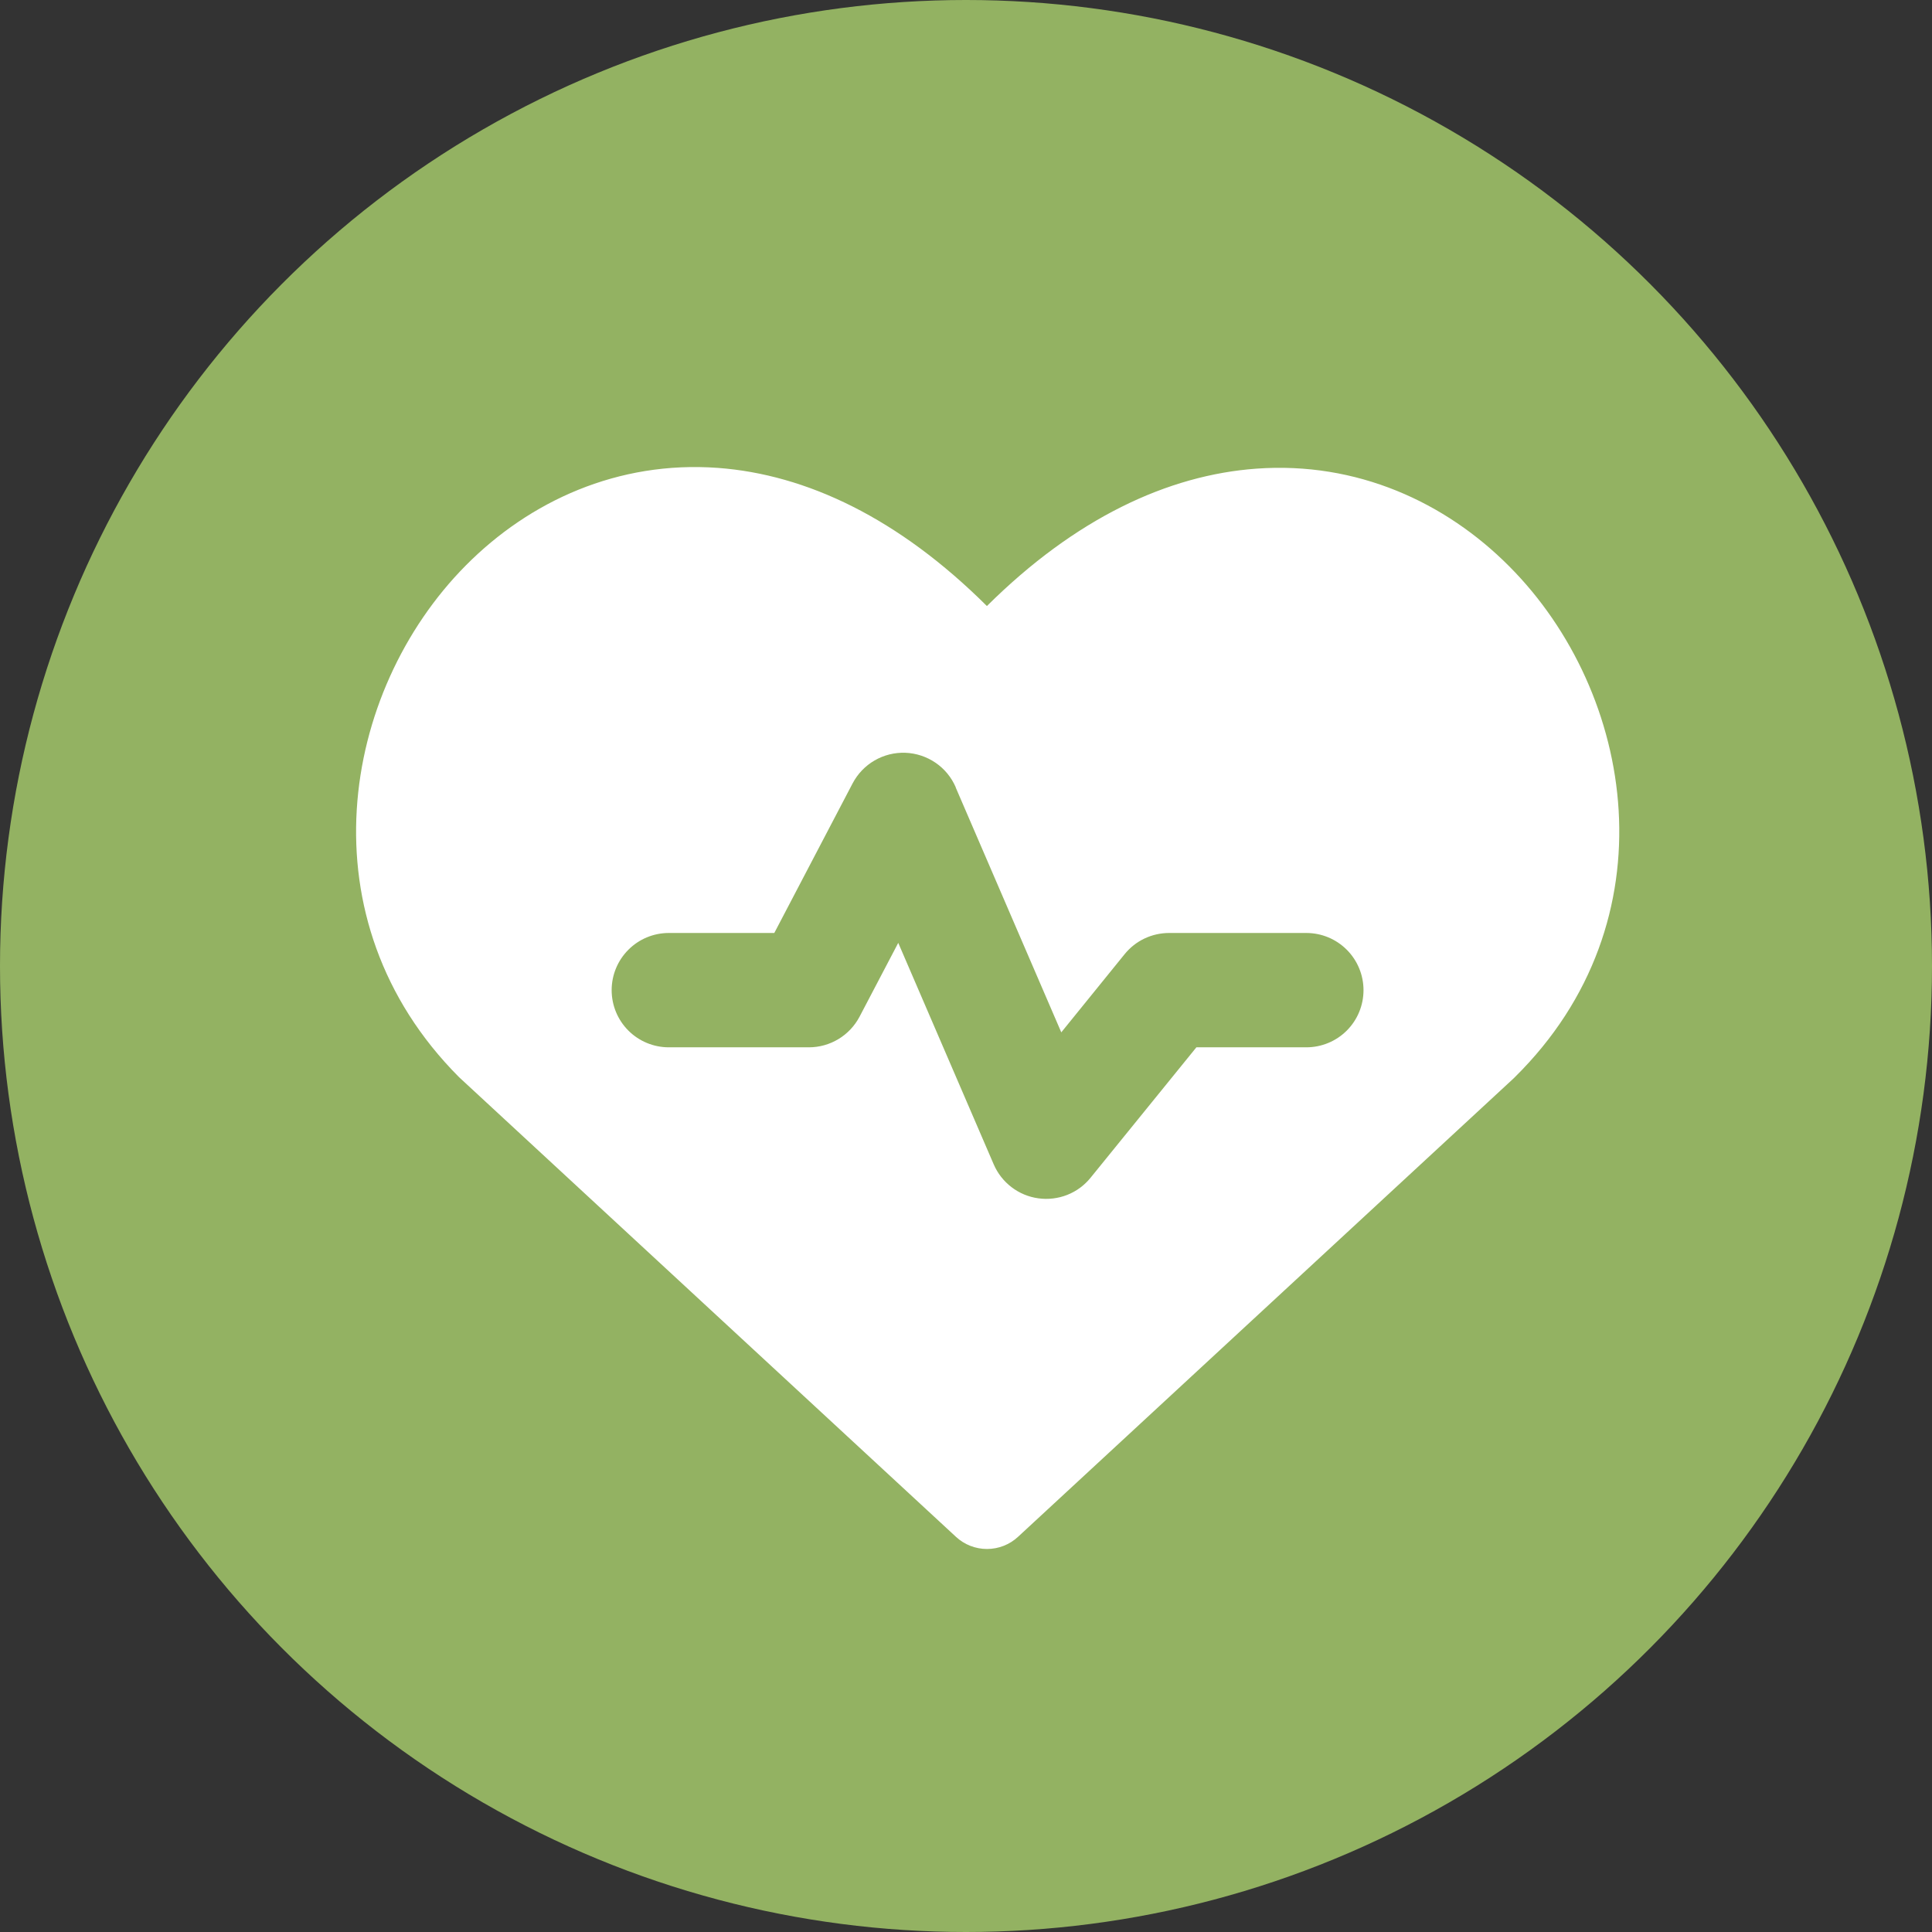
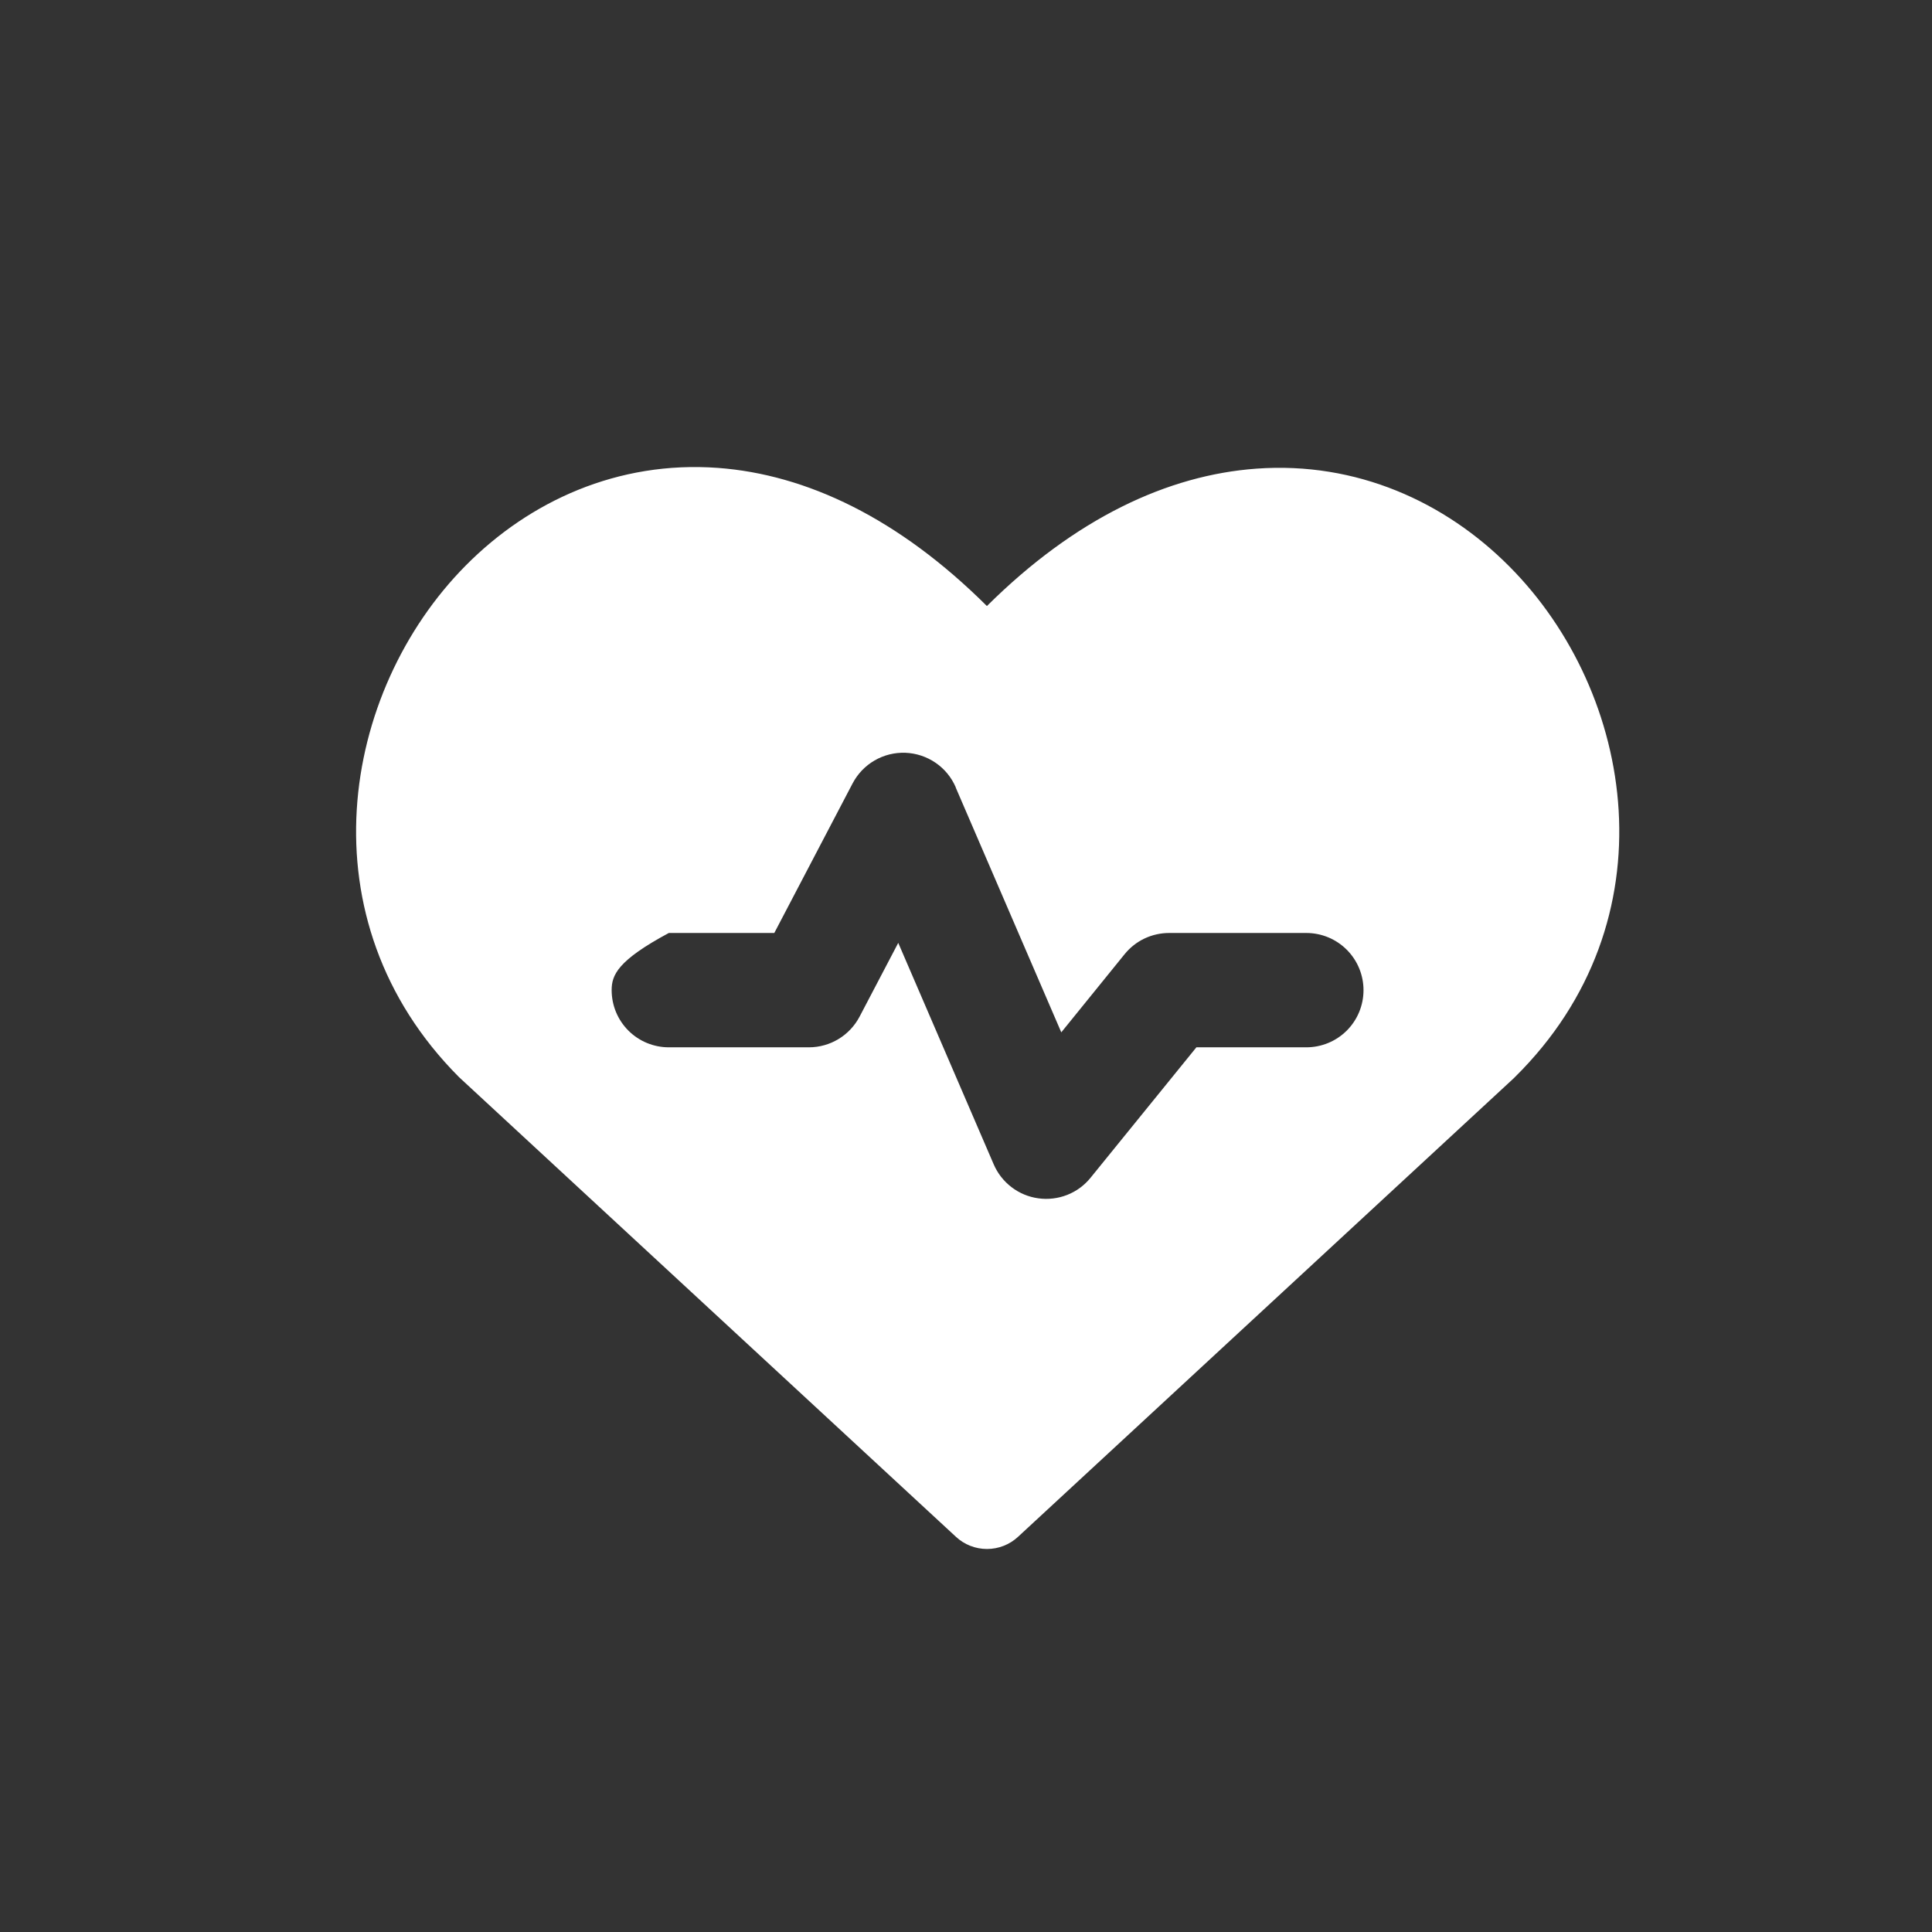
<svg xmlns="http://www.w3.org/2000/svg" fill="none" viewBox="0 0 44 44" height="44" width="44">
  <rect x="0" y="0" width="44" height="44" fill="#333333" stroke="none" />
-   <circle fill="#93B262" r="22" cy="22" cx="22" />
-   <path fill="white" d="M22.476 13.802C20.465 11.8 18.367 10.806 16.351 10.656C14.071 10.489 12.059 11.414 10.609 12.877C7.759 15.752 6.888 20.95 10.45 24.527C10.46 24.537 10.471 24.547 10.482 24.557L21.77 34.999C21.962 35.178 22.215 35.277 22.478 35.277C22.741 35.277 22.994 35.178 23.186 34.999L34.474 24.557L34.497 24.534C38.11 20.971 37.237 15.773 34.372 12.898C32.918 11.435 30.899 10.508 28.616 10.673C26.595 10.819 24.488 11.804 22.476 13.802ZM21.767 17.931C21.67 17.705 21.511 17.511 21.308 17.372C21.105 17.233 20.867 17.154 20.621 17.144C20.375 17.135 20.131 17.195 19.918 17.319C19.705 17.442 19.532 17.624 19.417 17.842L17.634 21.248H15.232C14.886 21.248 14.555 21.385 14.311 21.63C14.067 21.874 13.93 22.205 13.93 22.55C13.93 22.896 14.067 23.227 14.311 23.471C14.555 23.715 14.886 23.852 15.232 23.852H18.422C18.907 23.852 19.351 23.582 19.576 23.154L20.457 21.473L22.63 26.515C22.718 26.721 22.859 26.901 23.037 27.037C23.215 27.173 23.426 27.261 23.648 27.291C23.87 27.322 24.096 27.295 24.305 27.213C24.514 27.131 24.697 26.996 24.838 26.821L27.247 23.852H29.751C30.096 23.852 30.428 23.715 30.672 23.471C30.916 23.227 31.053 22.896 31.053 22.55C31.053 22.205 30.916 21.874 30.672 21.63C30.428 21.385 30.096 21.248 29.751 21.248H26.626C26.432 21.248 26.241 21.291 26.065 21.374C25.89 21.457 25.736 21.579 25.613 21.73L24.17 23.511L21.765 17.933L21.767 17.931Z" clip-rule="evenodd" fill-rule="evenodd" />
+   <path fill="white" d="M22.476 13.802C20.465 11.8 18.367 10.806 16.351 10.656C14.071 10.489 12.059 11.414 10.609 12.877C7.759 15.752 6.888 20.95 10.45 24.527C10.46 24.537 10.471 24.547 10.482 24.557L21.77 34.999C21.962 35.178 22.215 35.277 22.478 35.277C22.741 35.277 22.994 35.178 23.186 34.999L34.474 24.557L34.497 24.534C38.11 20.971 37.237 15.773 34.372 12.898C32.918 11.435 30.899 10.508 28.616 10.673C26.595 10.819 24.488 11.804 22.476 13.802ZM21.767 17.931C21.67 17.705 21.511 17.511 21.308 17.372C21.105 17.233 20.867 17.154 20.621 17.144C20.375 17.135 20.131 17.195 19.918 17.319C19.705 17.442 19.532 17.624 19.417 17.842L17.634 21.248H15.232C14.067 21.874 13.93 22.205 13.93 22.55C13.93 22.896 14.067 23.227 14.311 23.471C14.555 23.715 14.886 23.852 15.232 23.852H18.422C18.907 23.852 19.351 23.582 19.576 23.154L20.457 21.473L22.63 26.515C22.718 26.721 22.859 26.901 23.037 27.037C23.215 27.173 23.426 27.261 23.648 27.291C23.87 27.322 24.096 27.295 24.305 27.213C24.514 27.131 24.697 26.996 24.838 26.821L27.247 23.852H29.751C30.096 23.852 30.428 23.715 30.672 23.471C30.916 23.227 31.053 22.896 31.053 22.55C31.053 22.205 30.916 21.874 30.672 21.63C30.428 21.385 30.096 21.248 29.751 21.248H26.626C26.432 21.248 26.241 21.291 26.065 21.374C25.89 21.457 25.736 21.579 25.613 21.73L24.17 23.511L21.765 17.933L21.767 17.931Z" clip-rule="evenodd" fill-rule="evenodd" />
</svg>